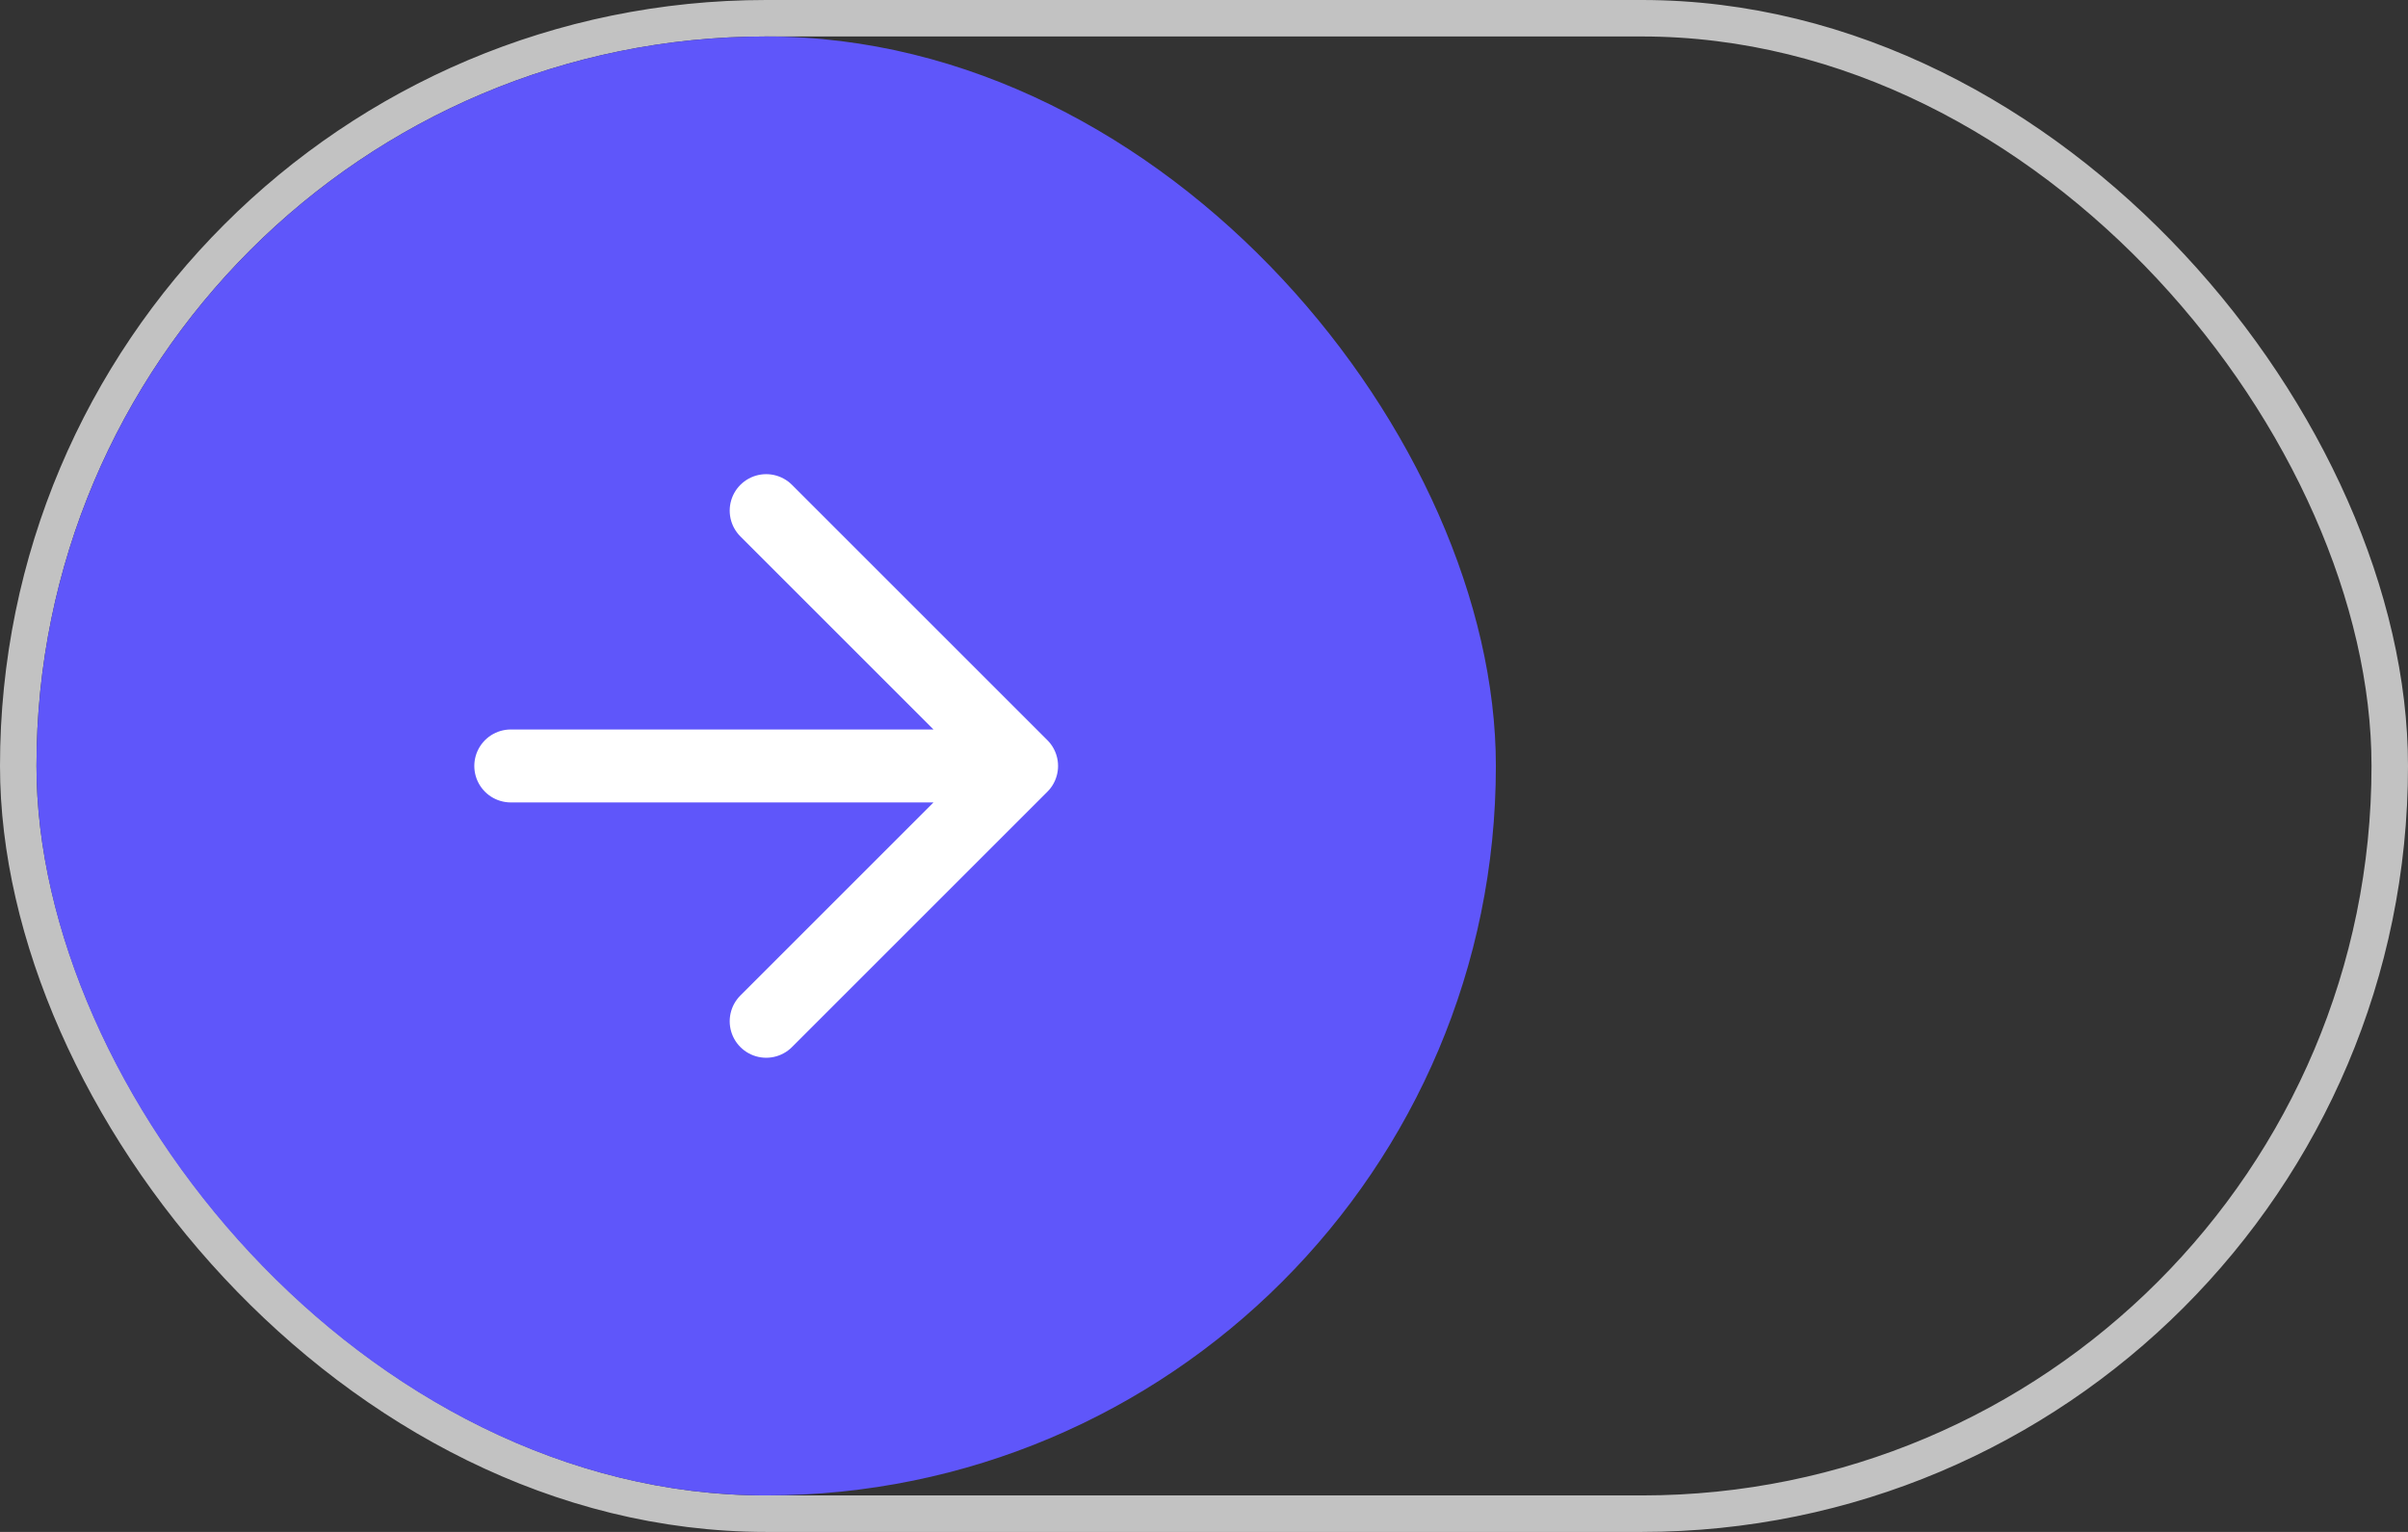
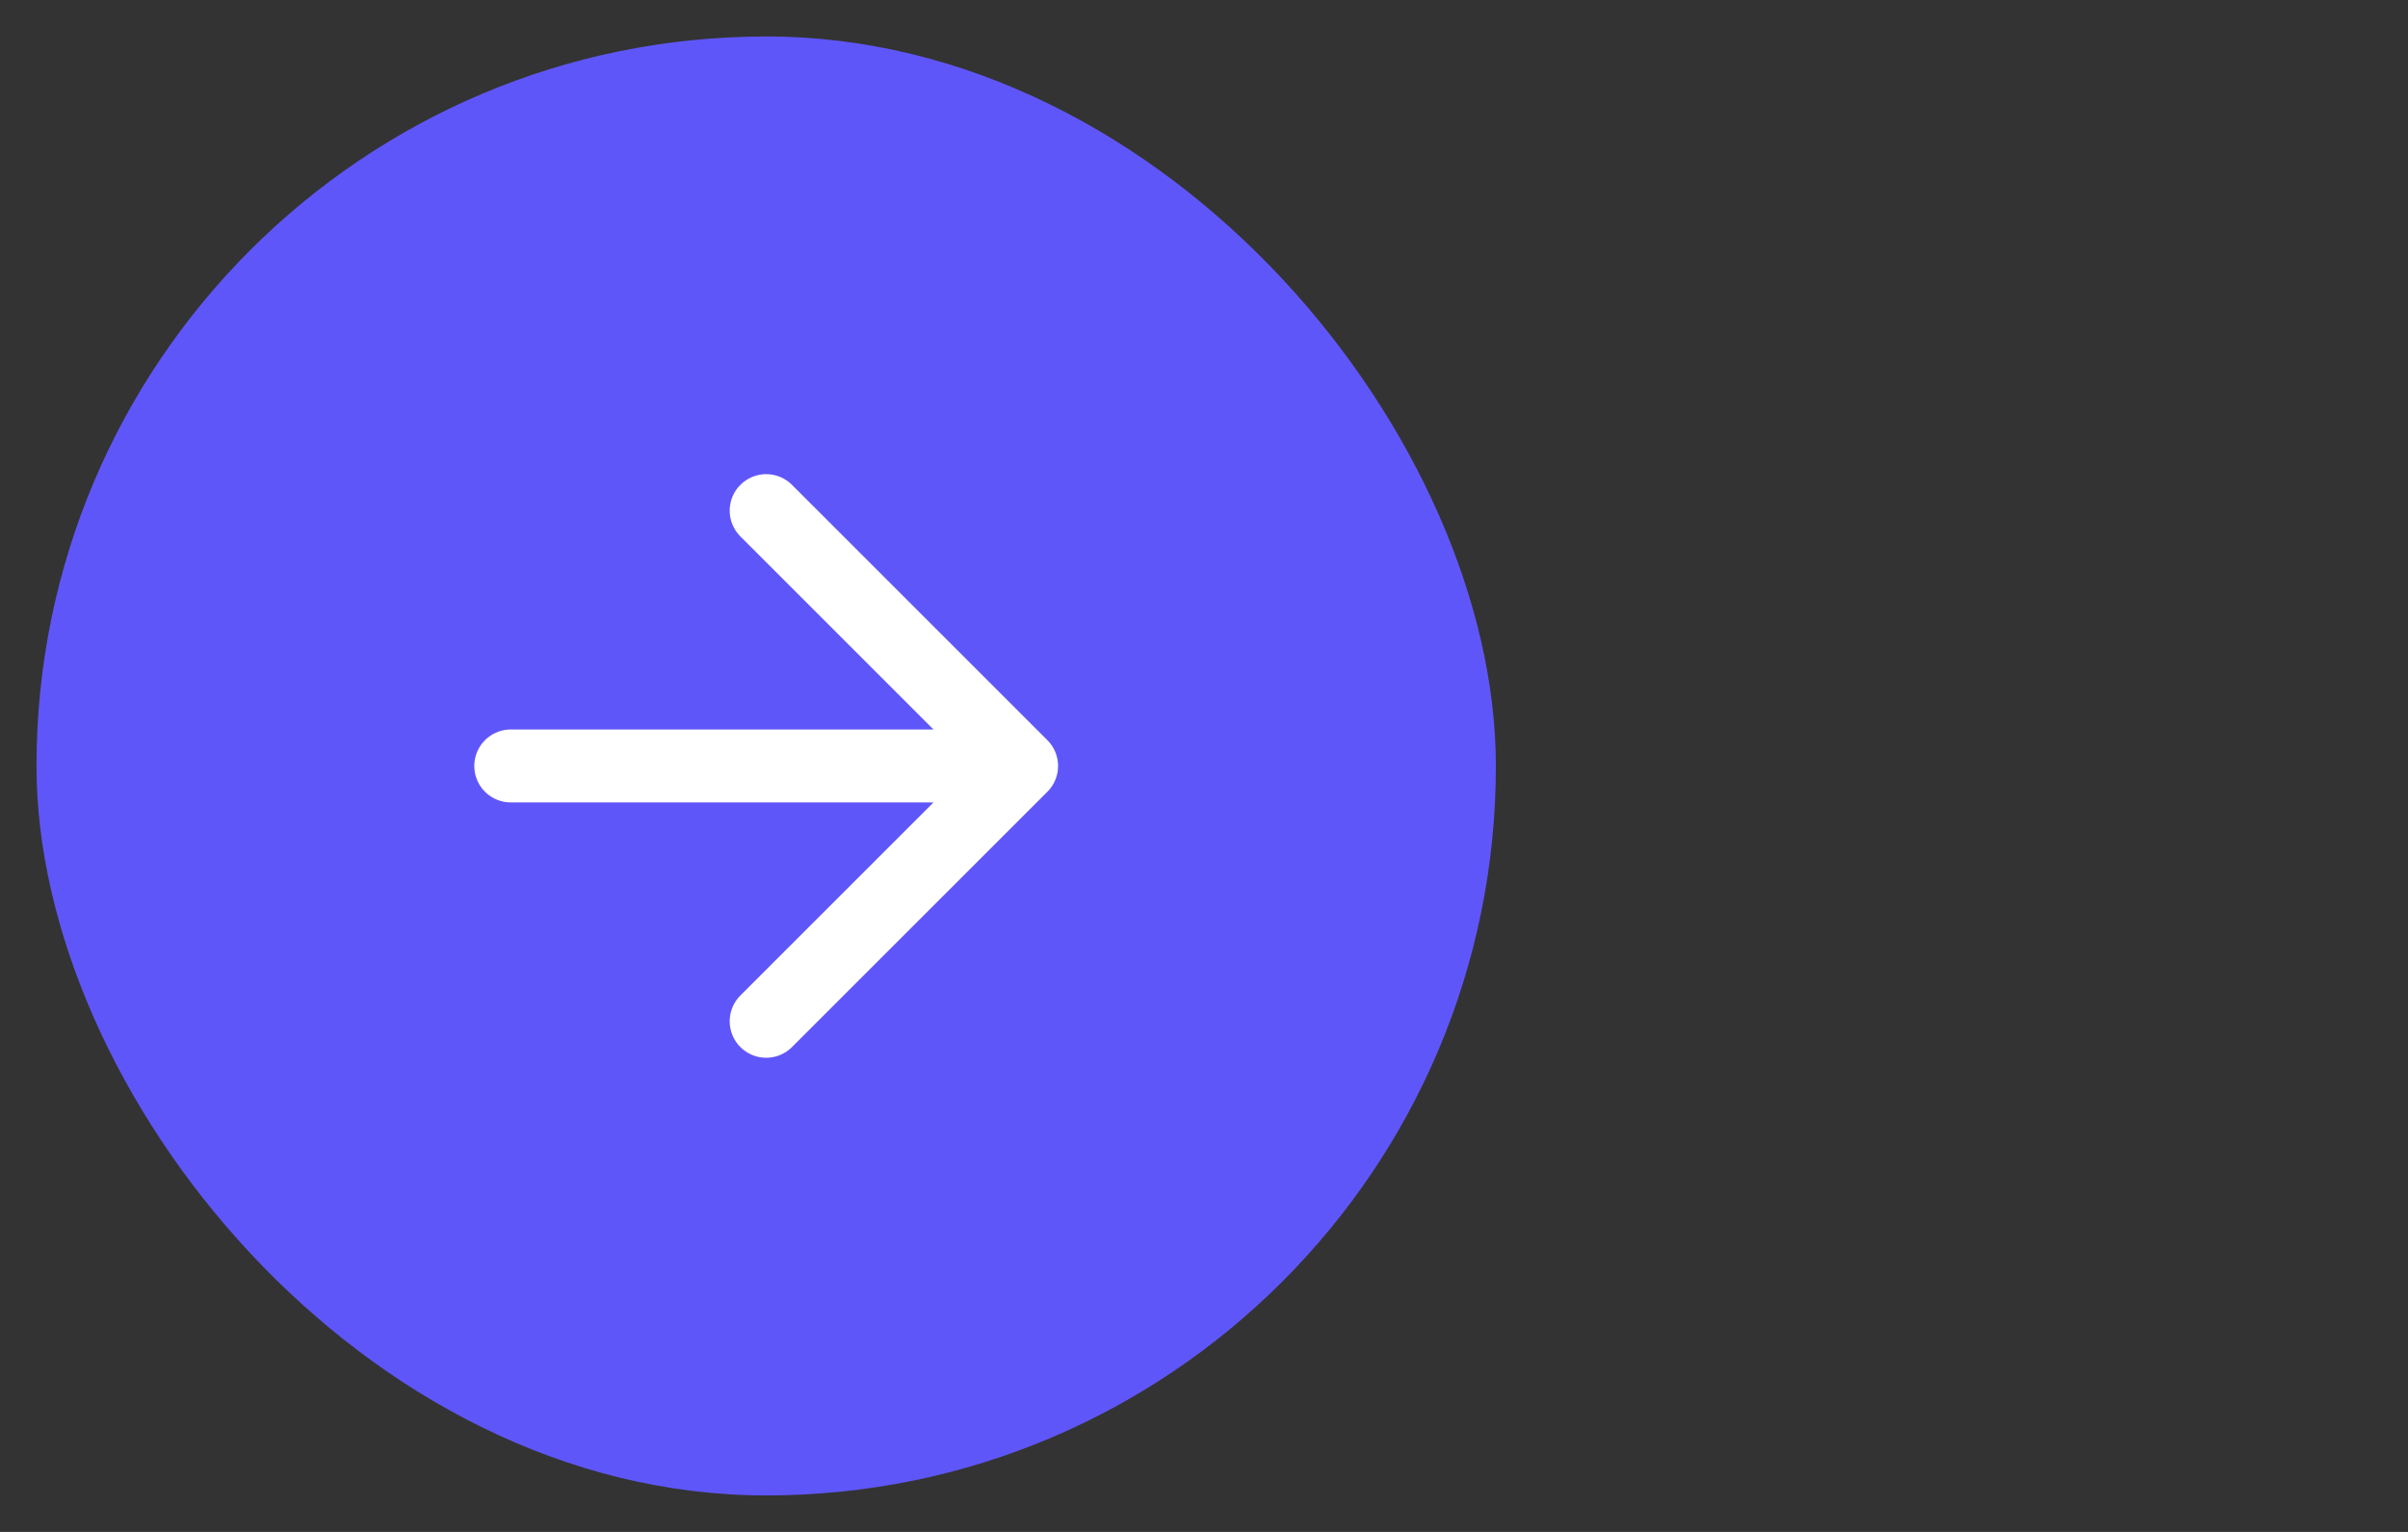
<svg xmlns="http://www.w3.org/2000/svg" width="66" height="42" fill="none">
  <rect width="100%" height="100%" fill="#333333" stroke="none" />
-   <rect width="65" height="41" x=".5" y=".5" stroke="#fff" stroke-opacity=".7" rx="20.5" />
  <rect width="40" height="40" x="1" y="1" fill="#5F56FA" rx="20" />
  <path stroke="#fff" stroke-linecap="round" stroke-linejoin="round" stroke-width="2" d="M14 21h14m0 0-7-7m7 7-7 7" />
</svg>